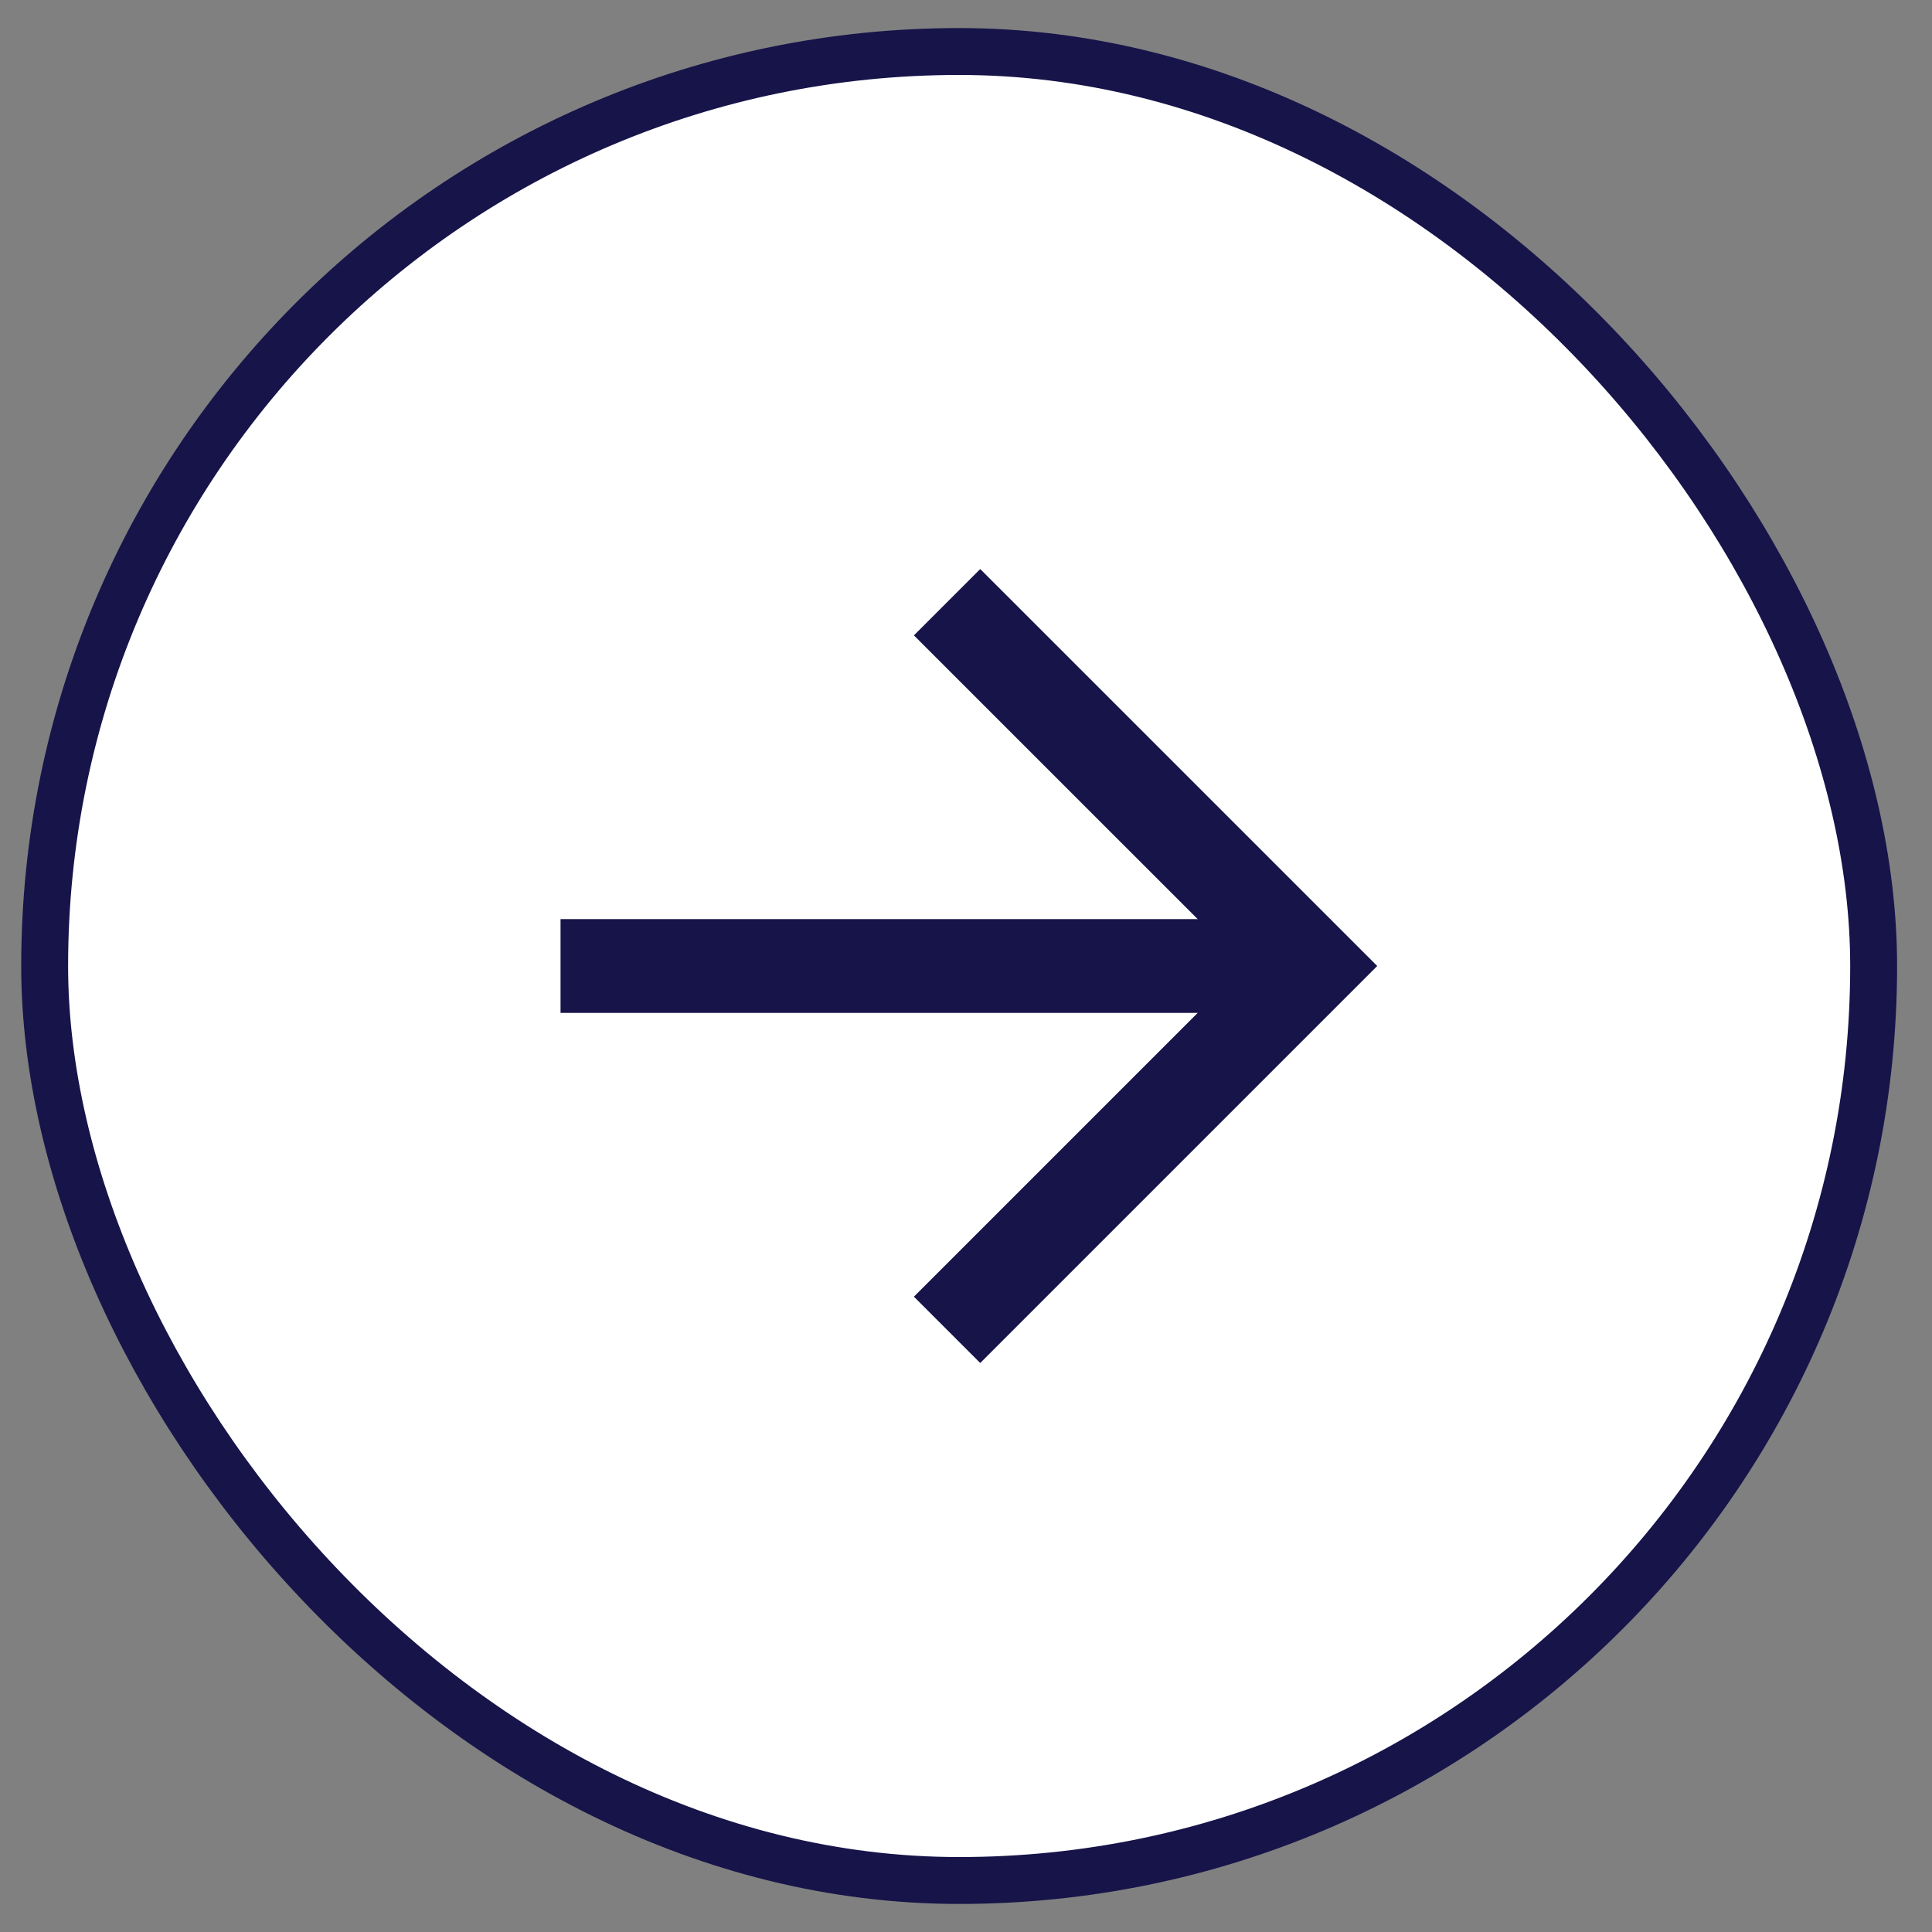
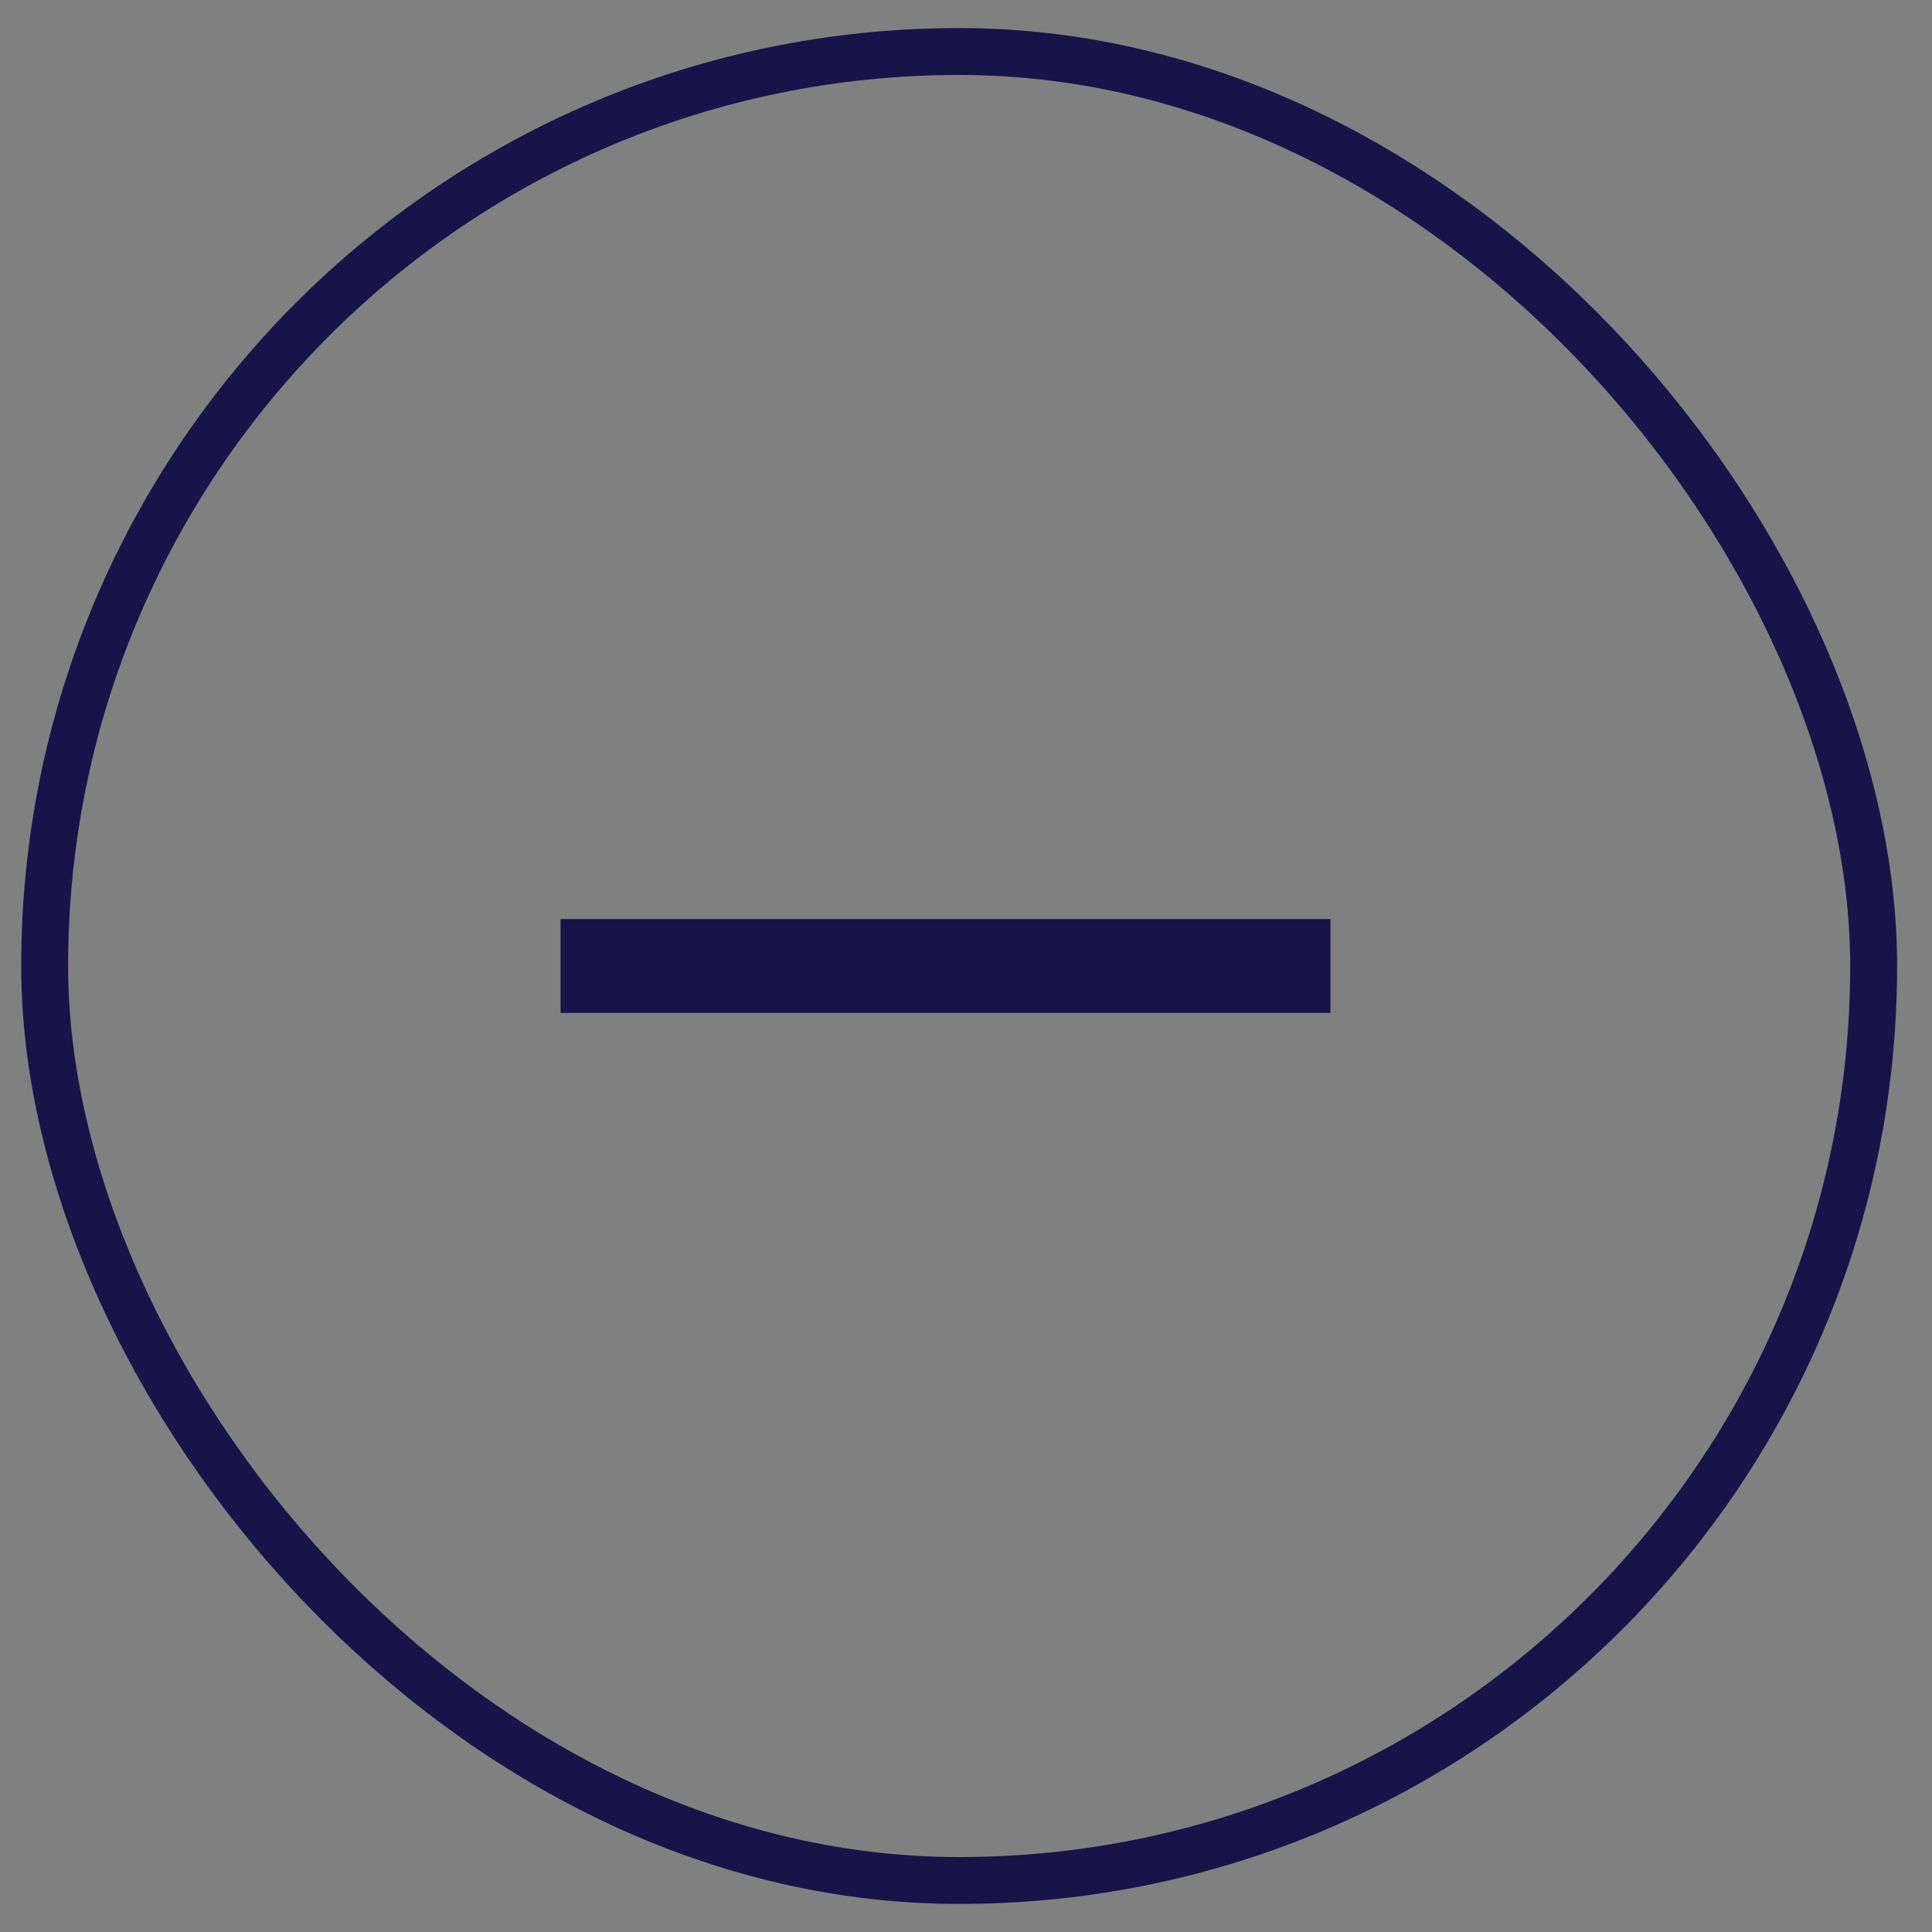
<svg xmlns="http://www.w3.org/2000/svg" width="44" height="44" viewBox="0 0 44 44" fill="none">
  <rect x="0" y="0" width="44" height="44" fill="#808080" stroke="none" />
-   <rect x="1.017" y="1.173" width="41.654" height="41.654" rx="20.827" fill="white" />
  <rect x="1.017" y="1.173" width="41.654" height="41.654" rx="20.827" stroke="#161449" stroke-width="1.068" />
-   <path d="M22.324 14.47L29.855 22L22.324 29.531" stroke="#161449" stroke-width="2.136" stroke-linecap="square" />
  <path d="M29.231 22L13.834 22" stroke="#161449" stroke-width="2.136" stroke-linecap="square" />
</svg>